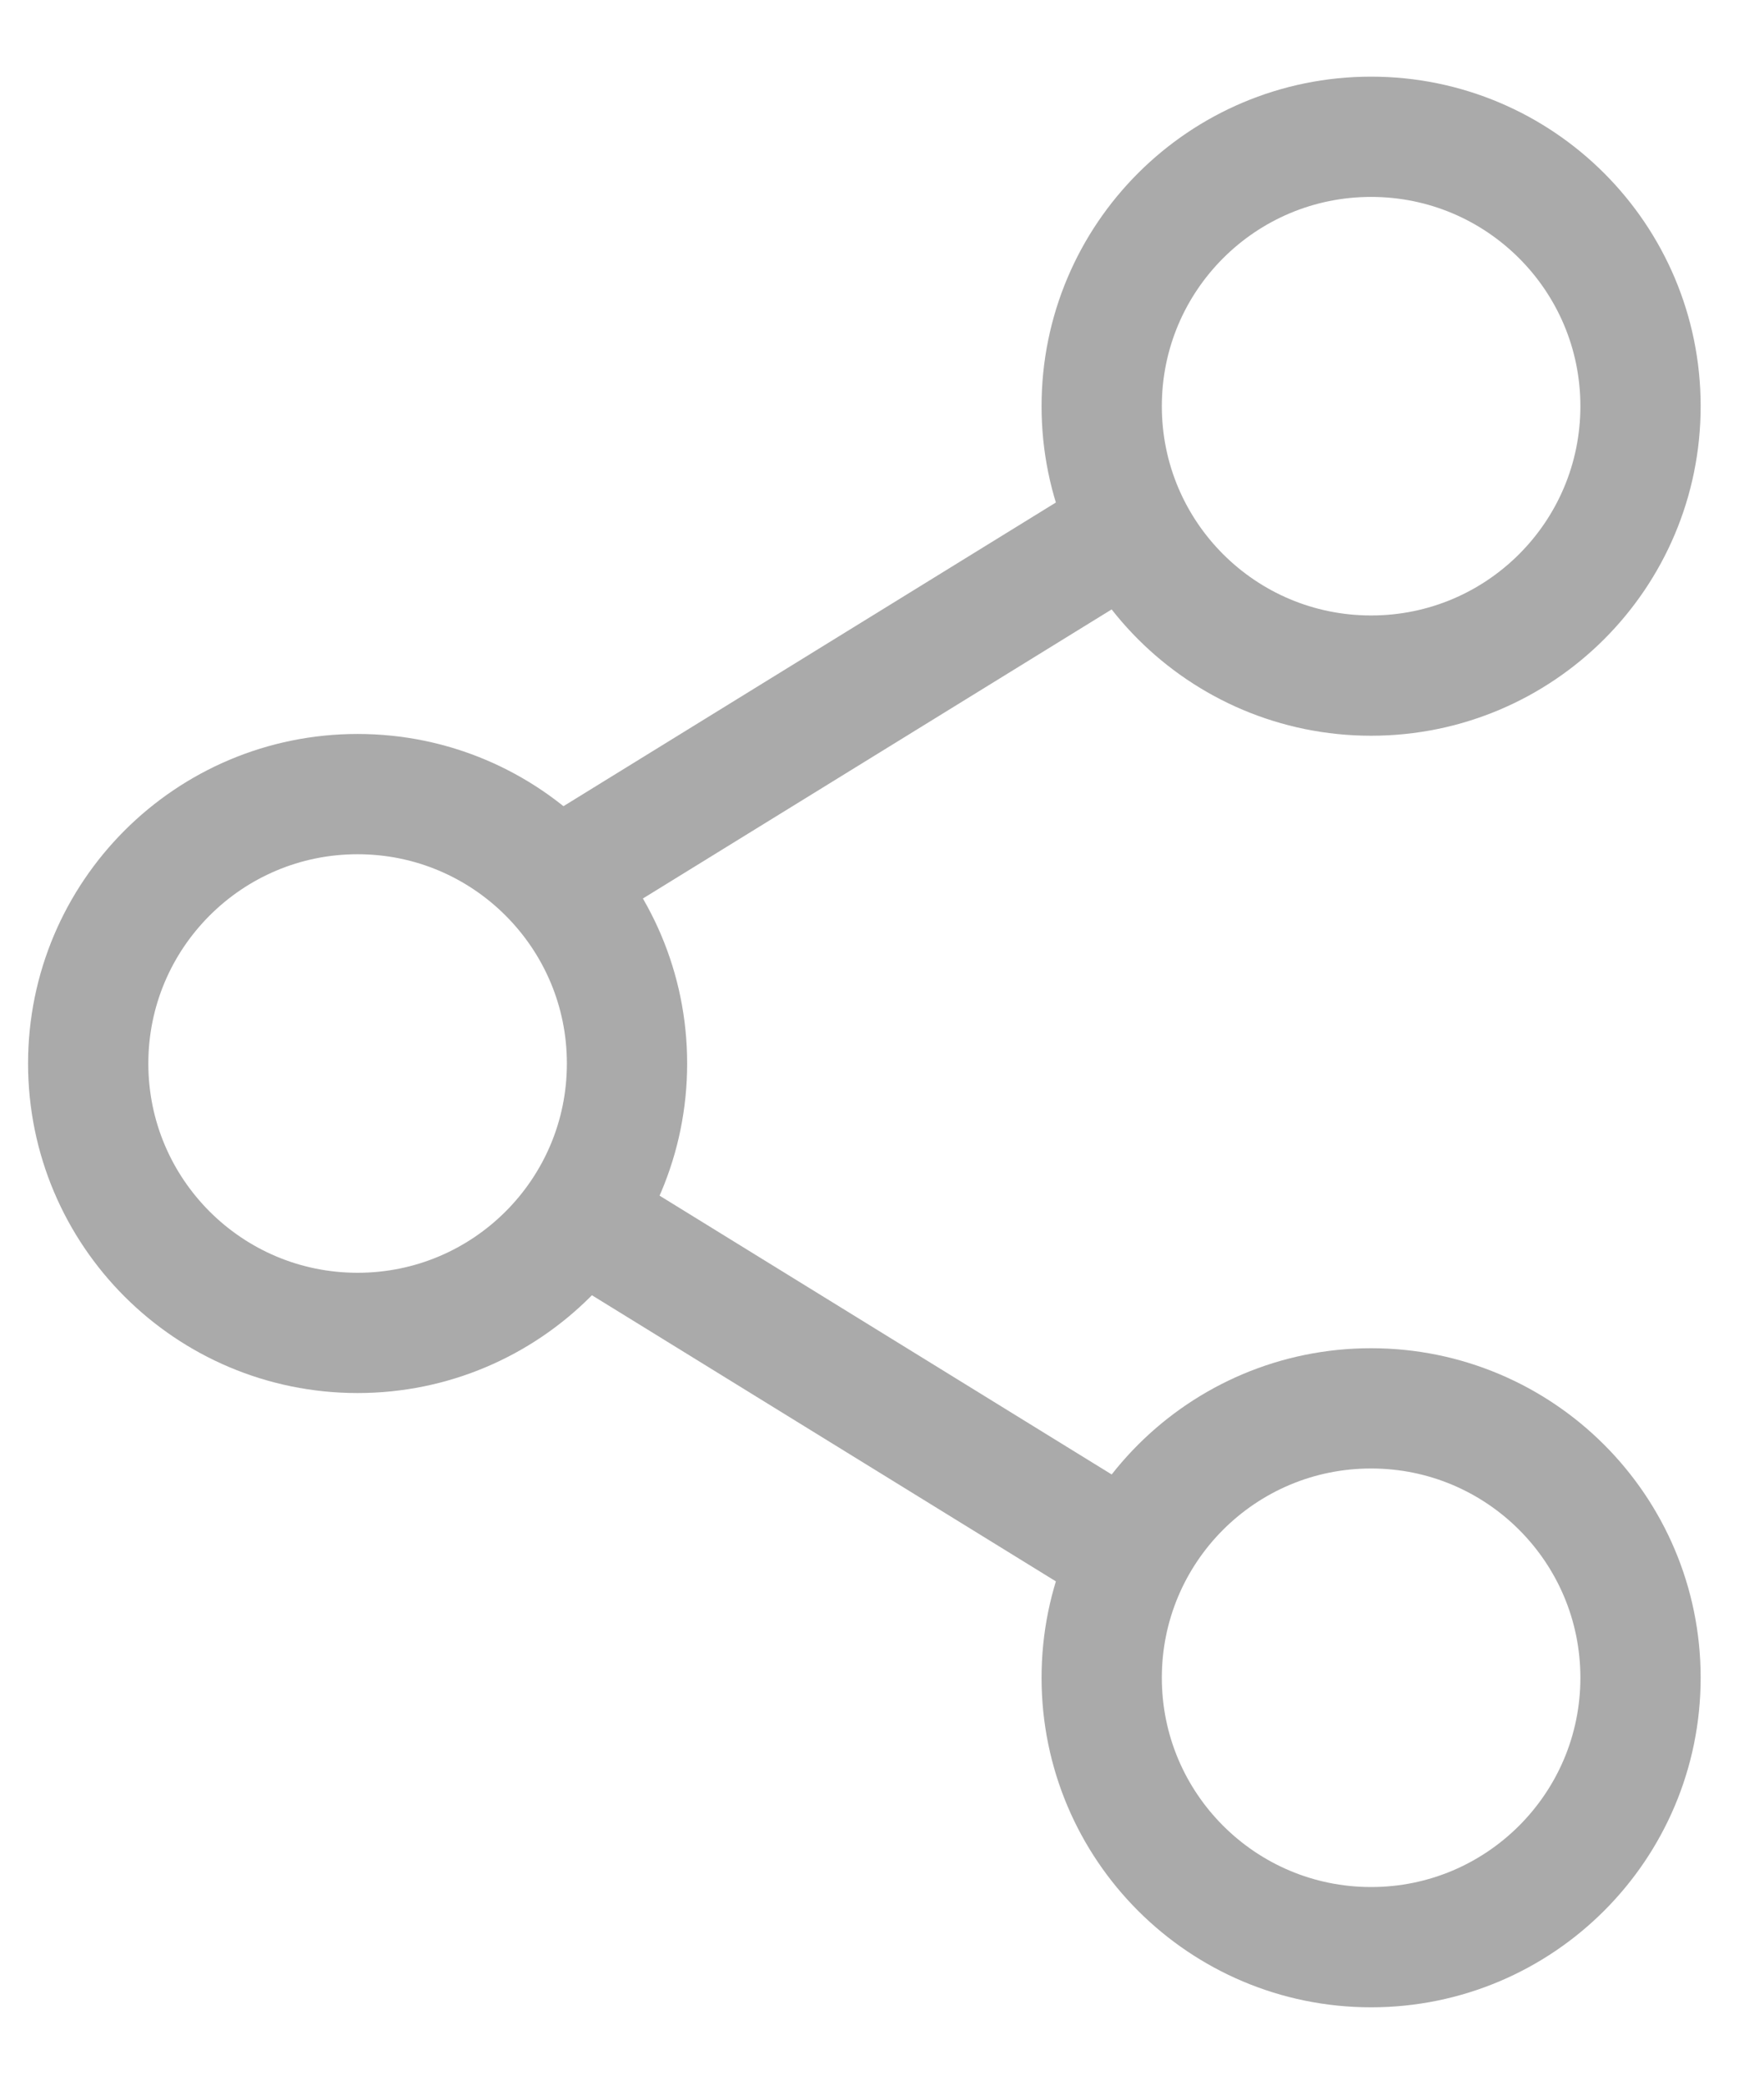
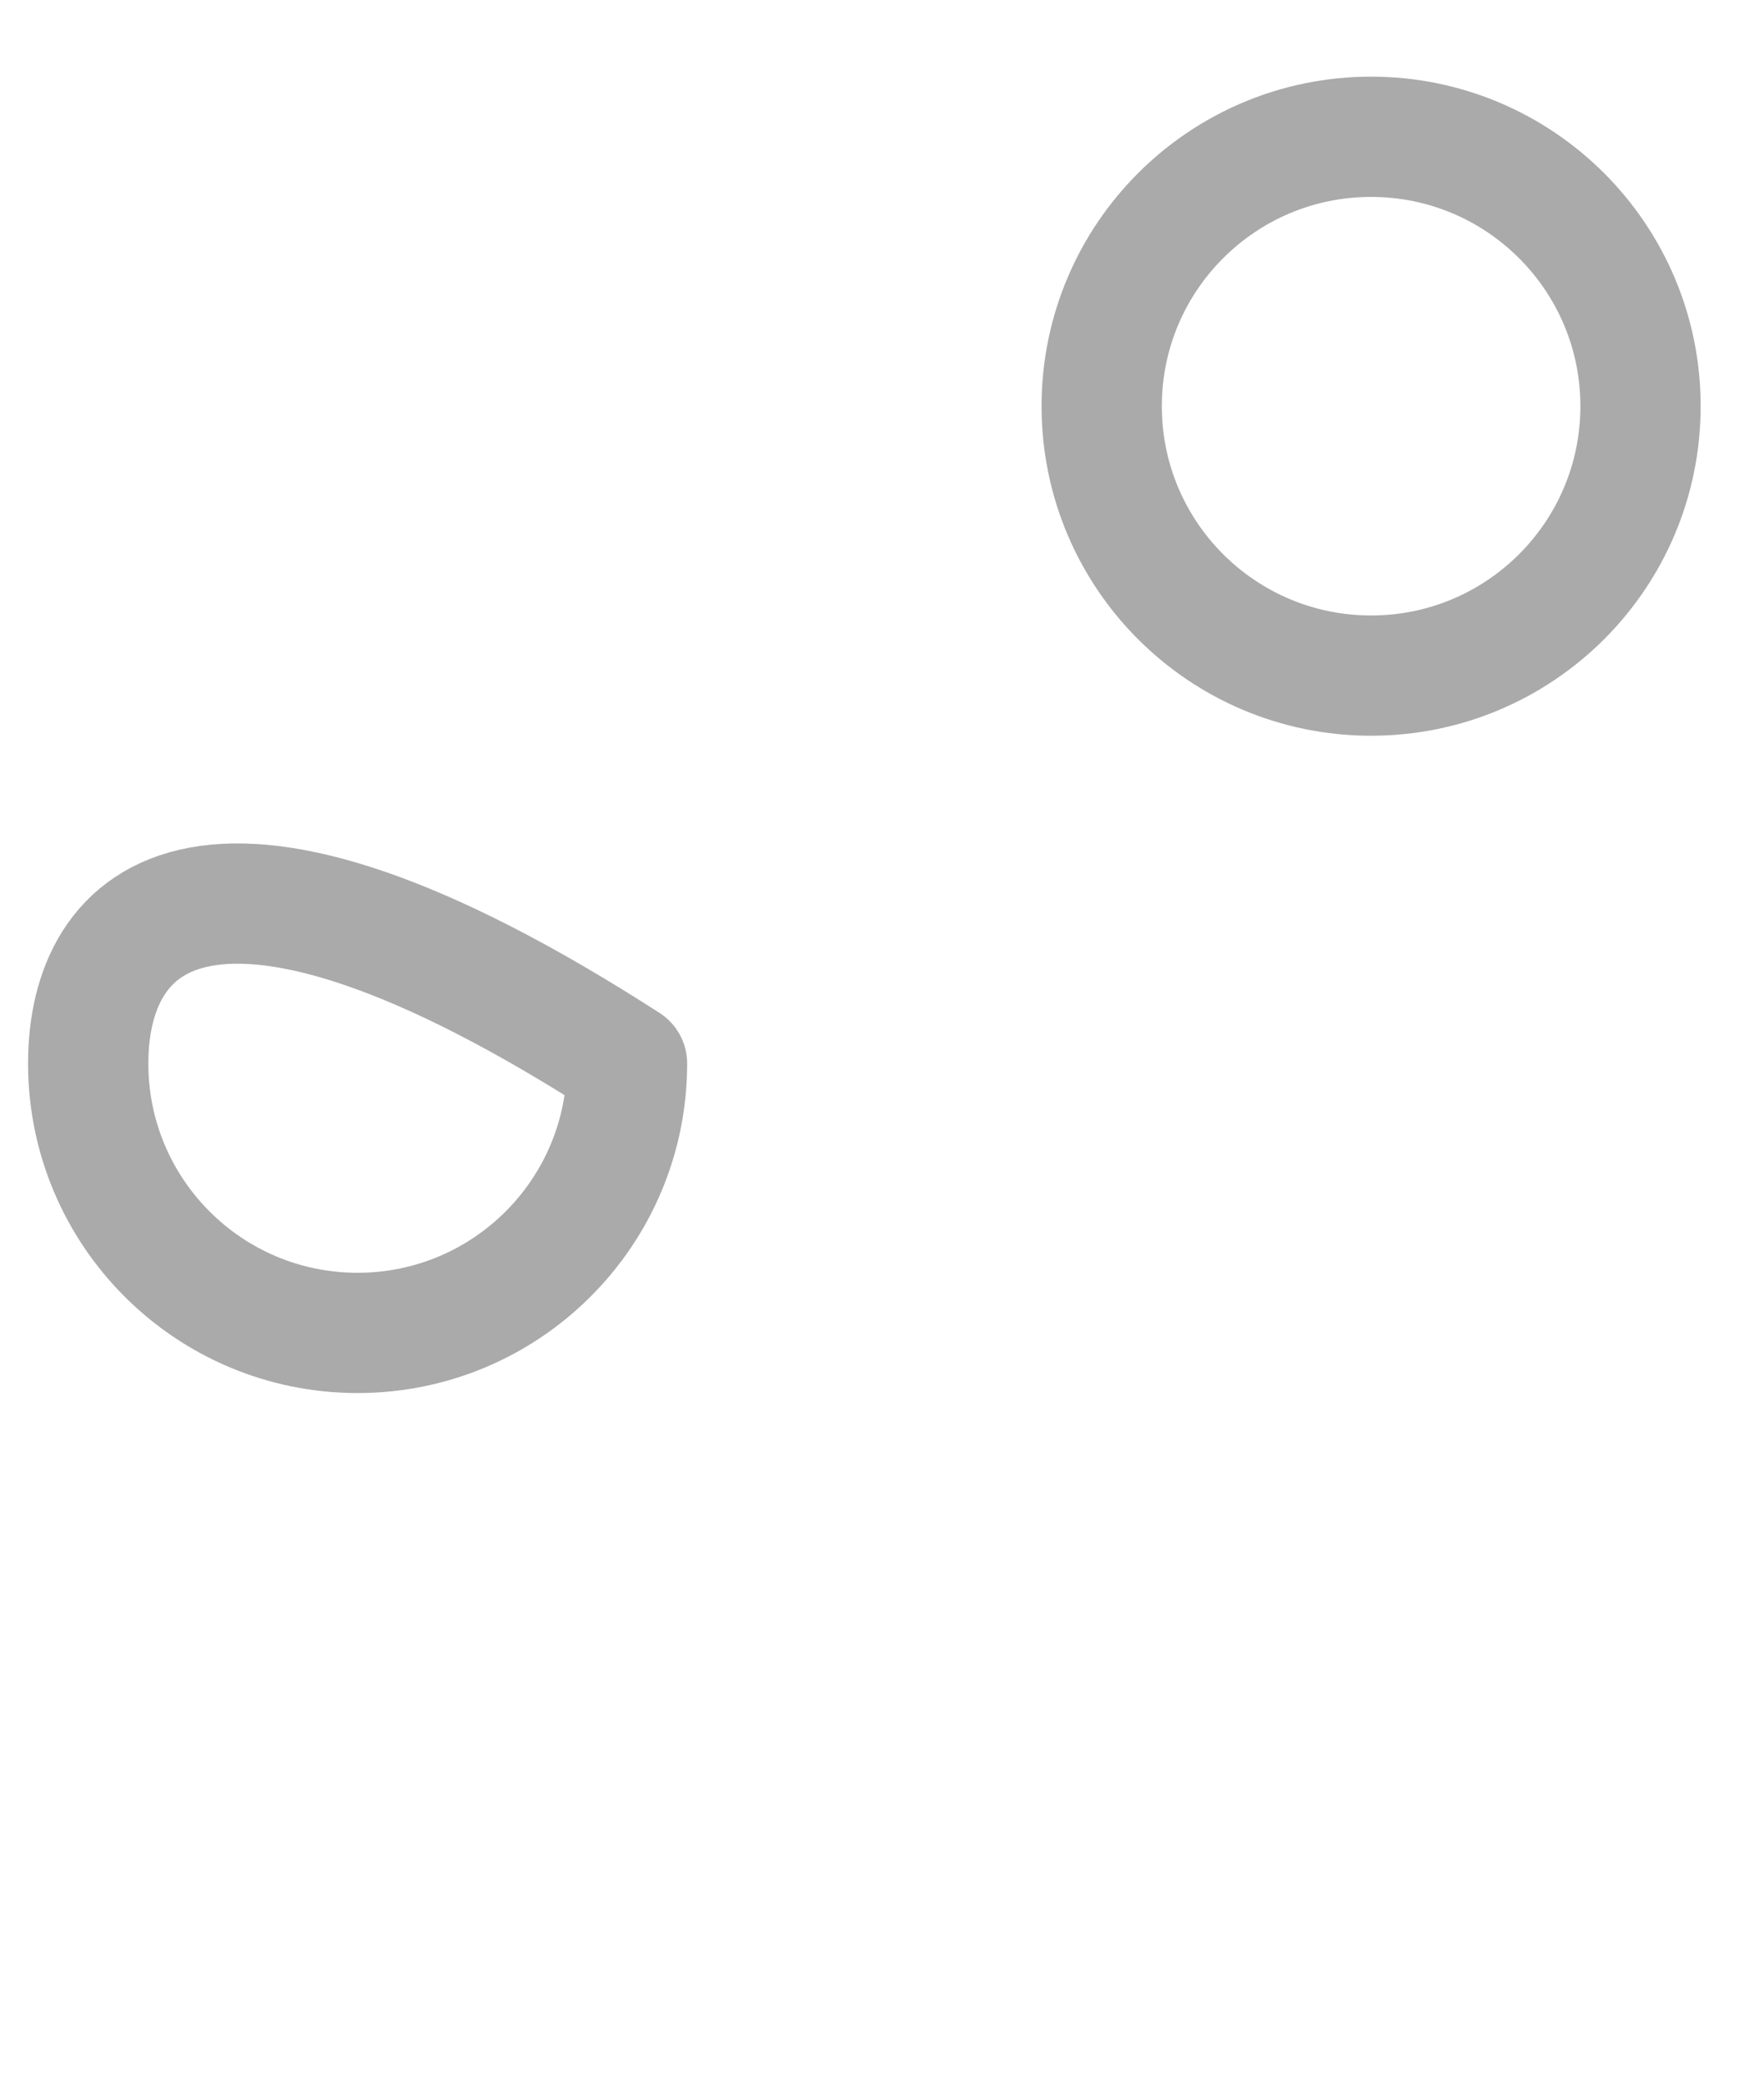
<svg xmlns="http://www.w3.org/2000/svg" width="22" height="26" viewBox="0 0 22 26" fill="none">
-   <path d="M13.74 6.796L7.28 10.78" stroke="#AAAAAA" stroke-width="1.5" stroke-linecap="round" stroke-linejoin="round" />
-   <path d="M13.74 19.194L7.28 15.21" stroke="#AAAAAA" stroke-width="1.5" stroke-linecap="round" stroke-linejoin="round" />
  <path fill-rule="evenodd" clip-rule="evenodd" d="M20.46 5.066C20.46 3.21 18.955 1.706 17.1 1.706C15.244 1.706 13.74 3.21 13.74 5.066C13.74 6.923 15.244 8.426 17.1 8.426C18.955 8.426 20.46 6.923 20.46 5.066Z" stroke="#AAAAAA" stroke-width="1.5" stroke-linecap="round" stroke-linejoin="round" />
-   <path fill-rule="evenodd" clip-rule="evenodd" d="M20.46 20.925C20.46 22.781 18.955 24.285 17.1 24.285C15.244 24.285 13.74 22.781 13.74 20.925C13.74 19.068 15.244 17.565 17.1 17.565C18.955 17.565 20.46 19.068 20.46 20.925Z" stroke="#AAAAAA" stroke-width="1.5" stroke-linecap="round" stroke-linejoin="round" />
-   <path fill-rule="evenodd" clip-rule="evenodd" d="M1.1 13.264C1.1 15.121 2.604 16.624 4.46 16.624C6.315 16.624 7.82 15.121 7.82 13.264C7.82 11.409 6.315 9.904 4.46 9.904C2.604 9.904 1.1 11.409 1.1 13.264Z" stroke="#AAAAAA" stroke-width="1.5" stroke-linecap="round" stroke-linejoin="round" />
+   <path fill-rule="evenodd" clip-rule="evenodd" d="M1.1 13.264C1.1 15.121 2.604 16.624 4.46 16.624C6.315 16.624 7.82 15.121 7.82 13.264C2.604 9.904 1.1 11.409 1.1 13.264Z" stroke="#AAAAAA" stroke-width="1.5" stroke-linecap="round" stroke-linejoin="round" />
</svg>